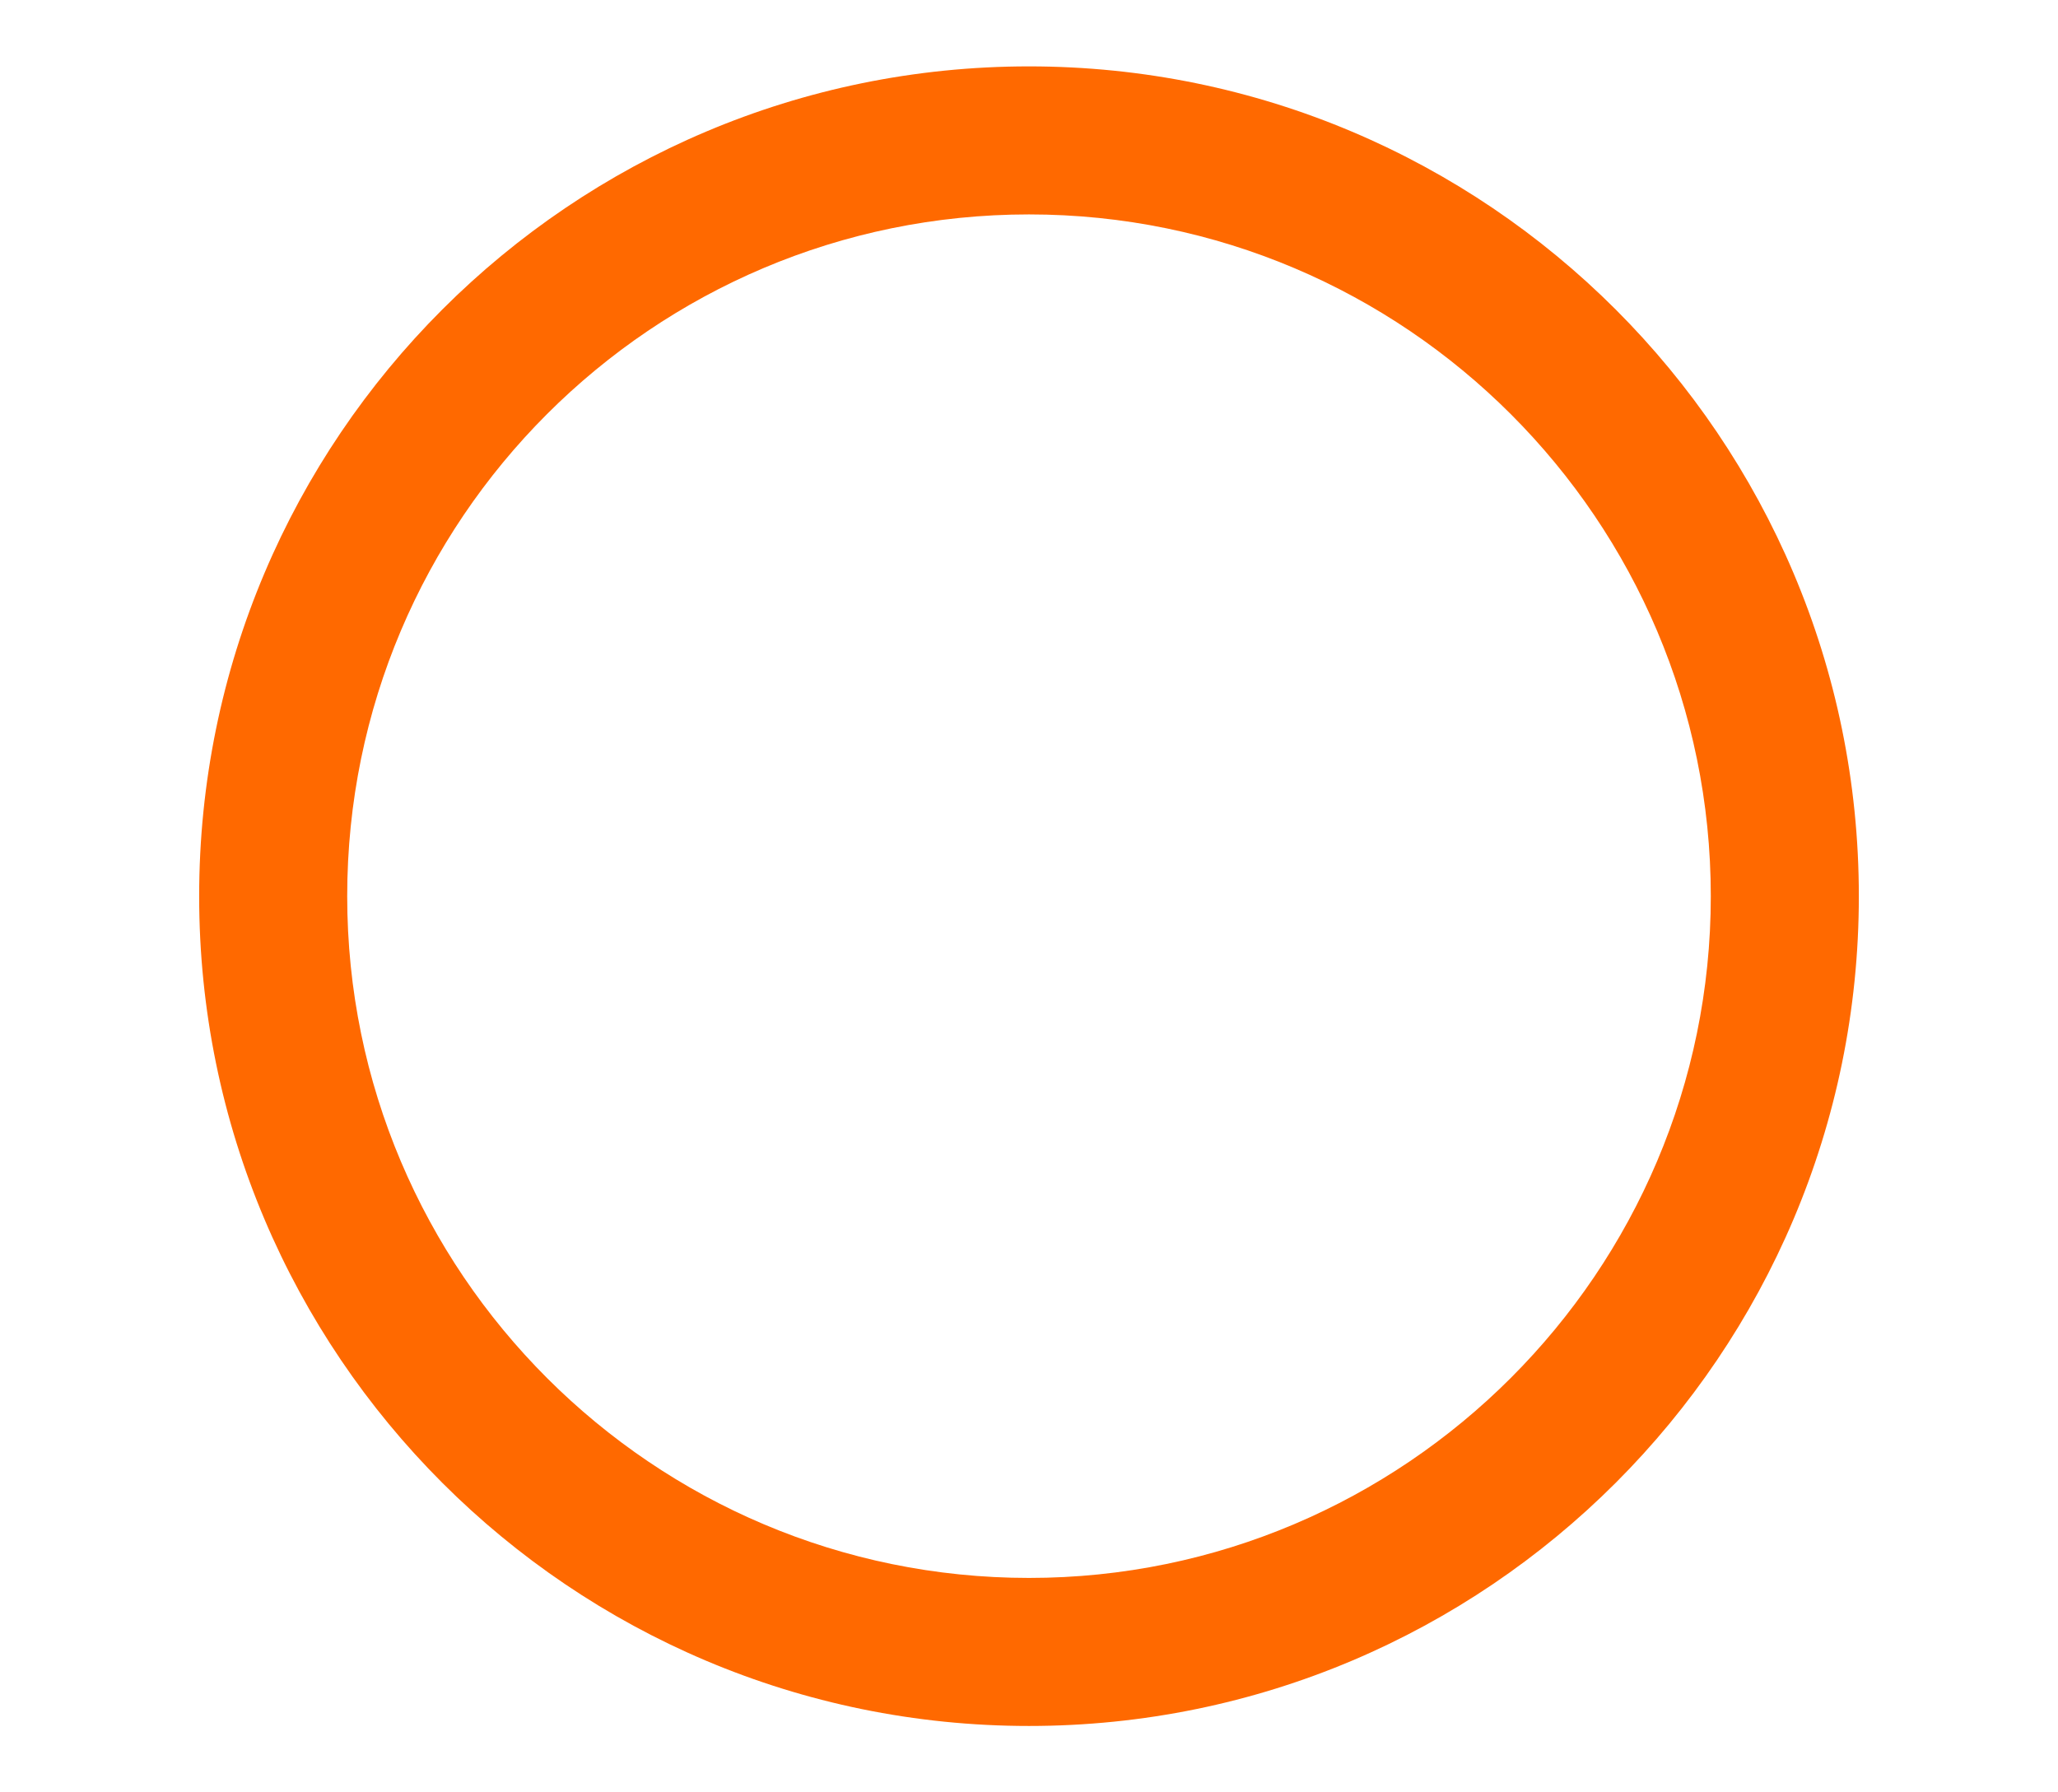
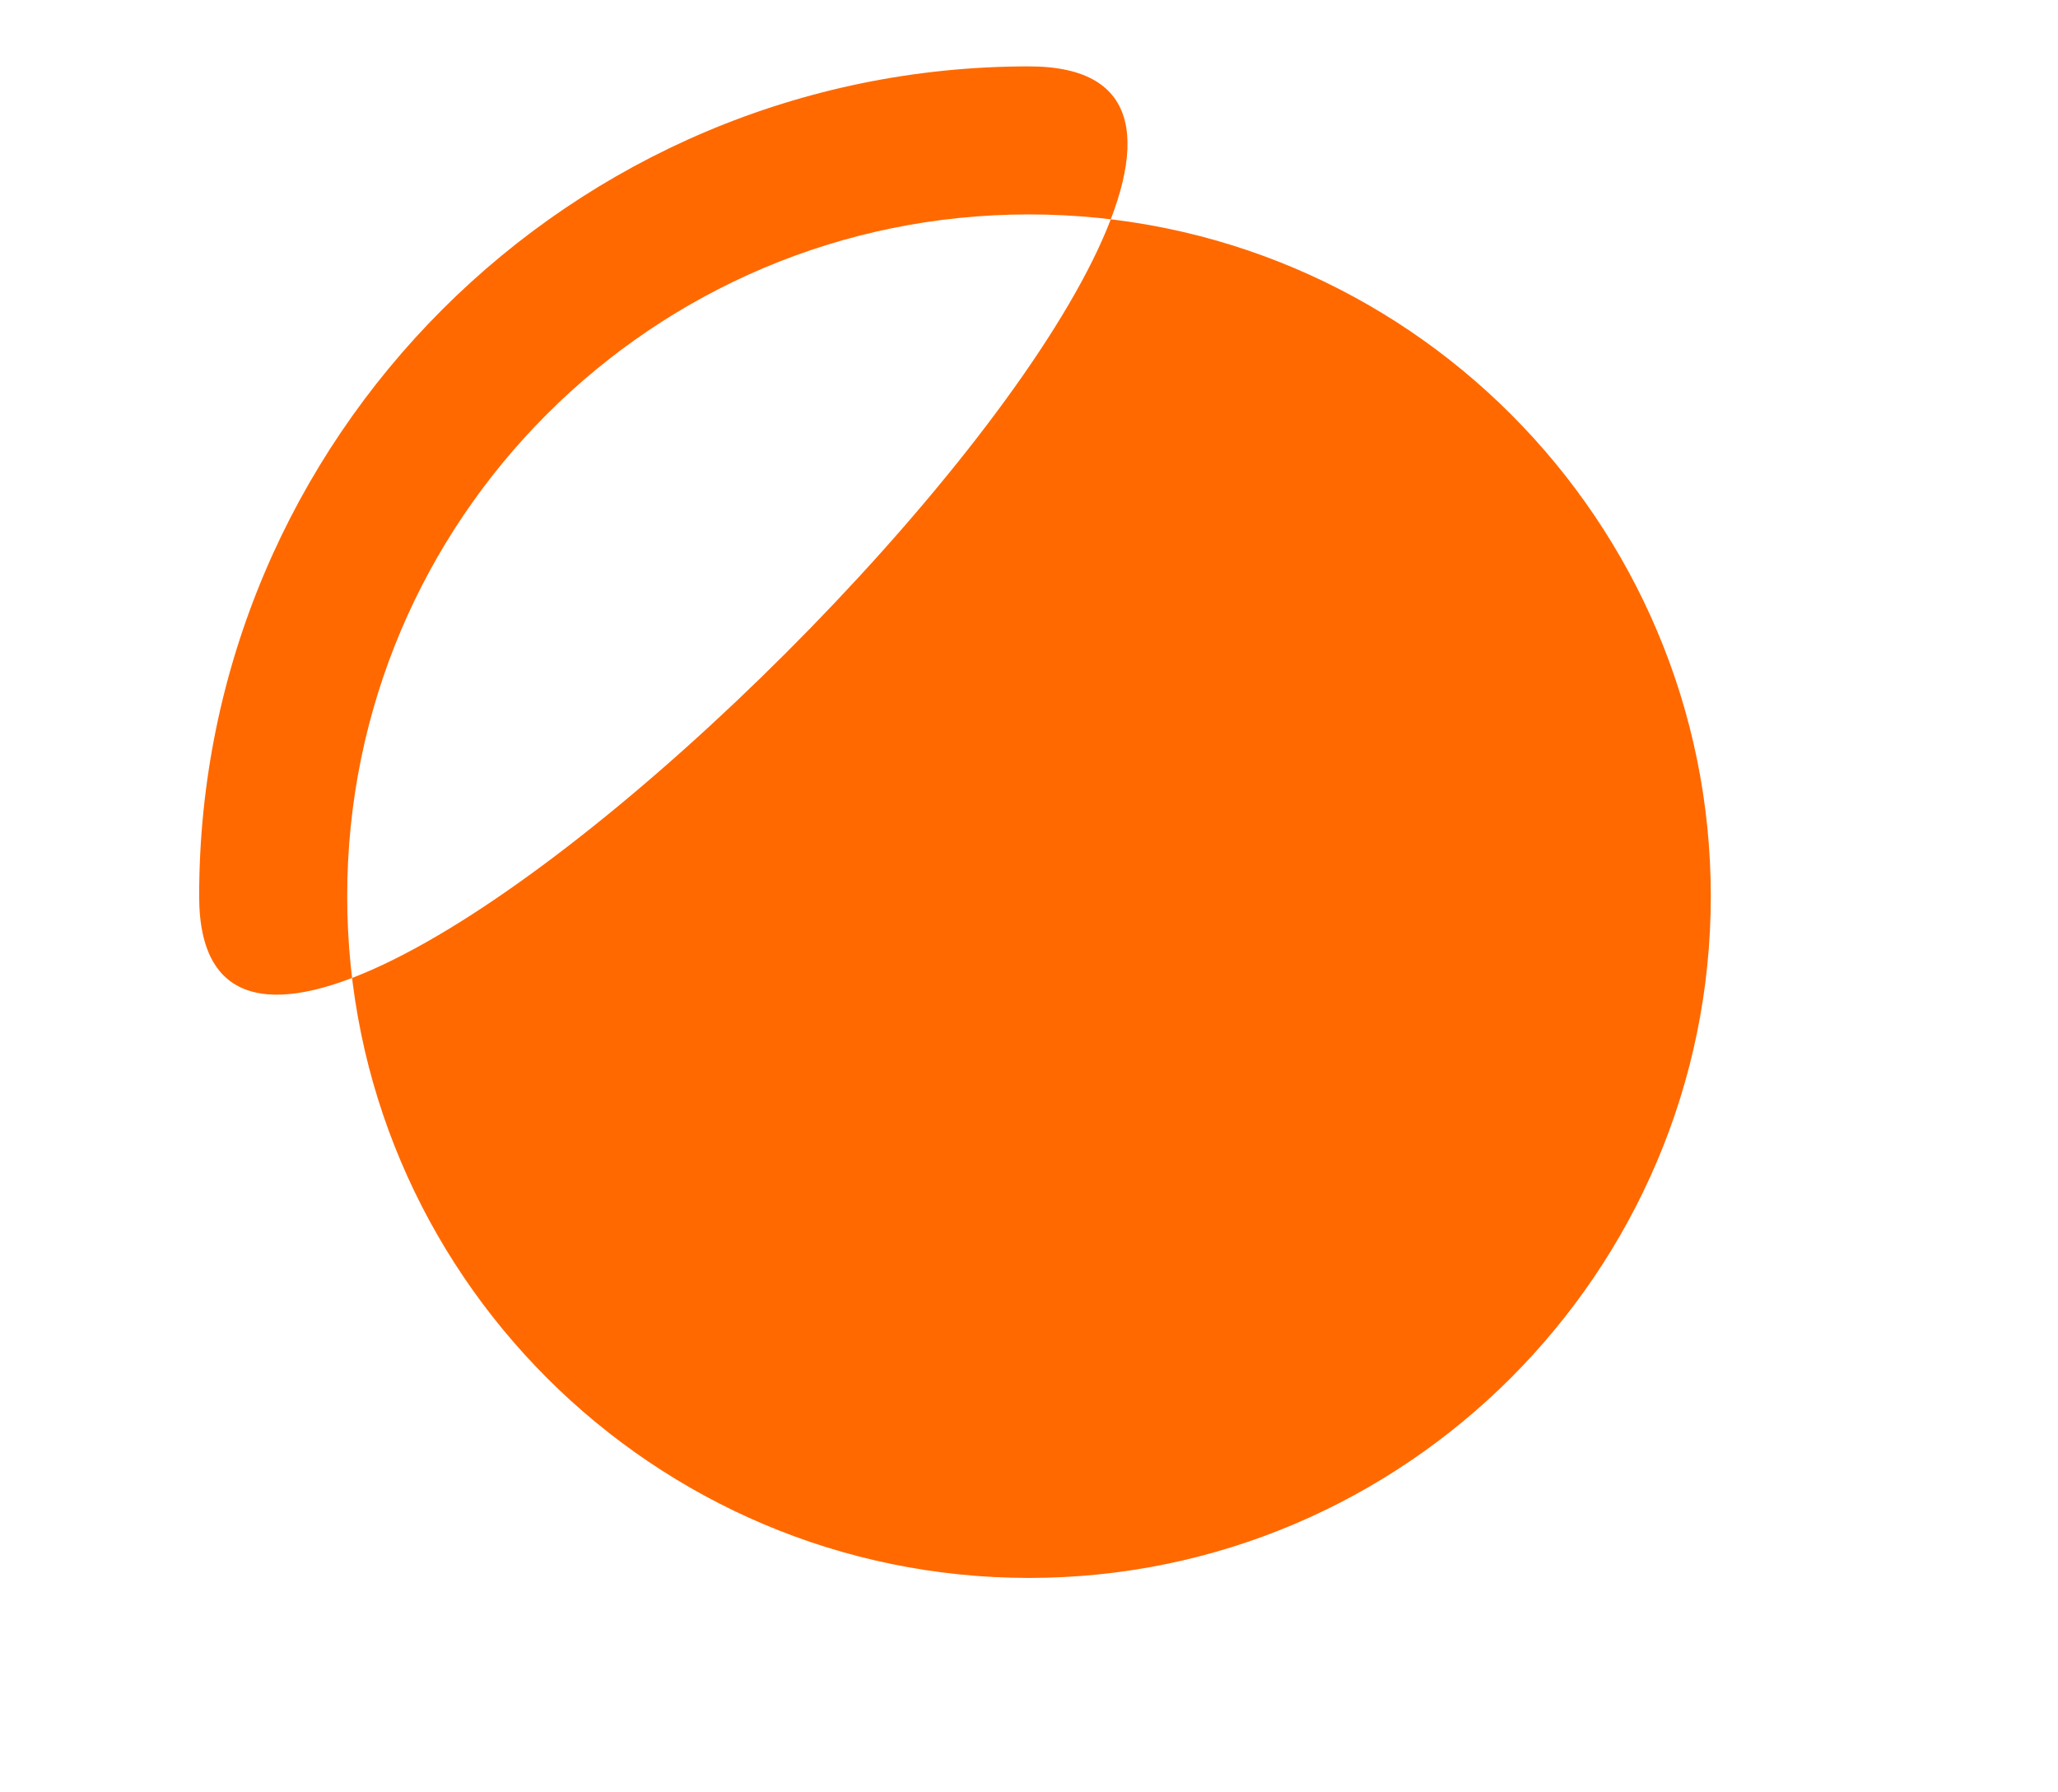
<svg xmlns="http://www.w3.org/2000/svg" id="a" viewBox="0 0 31 27">
  <defs>
    <style>.b{fill:#ff6900;}</style>
  </defs>
-   <path class="b" d="M15.5,3.23c5.67,0,10.27,4.61,10.27,10.27s-4.61,10.27-10.27,10.27S5.23,19.17,5.23,13.5,9.83,3.23,15.5,3.23m0-2.23C8.6,1,3,6.6,3,13.5s5.6,12.5,12.5,12.5,12.5-5.6,12.5-12.5S22.4,1,15.5,1h0Z" />
+   <path class="b" d="M15.5,3.23c5.67,0,10.27,4.61,10.27,10.27s-4.61,10.27-10.27,10.27S5.23,19.17,5.23,13.5,9.83,3.23,15.5,3.23m0-2.23C8.6,1,3,6.6,3,13.5S22.4,1,15.5,1h0Z" />
</svg>